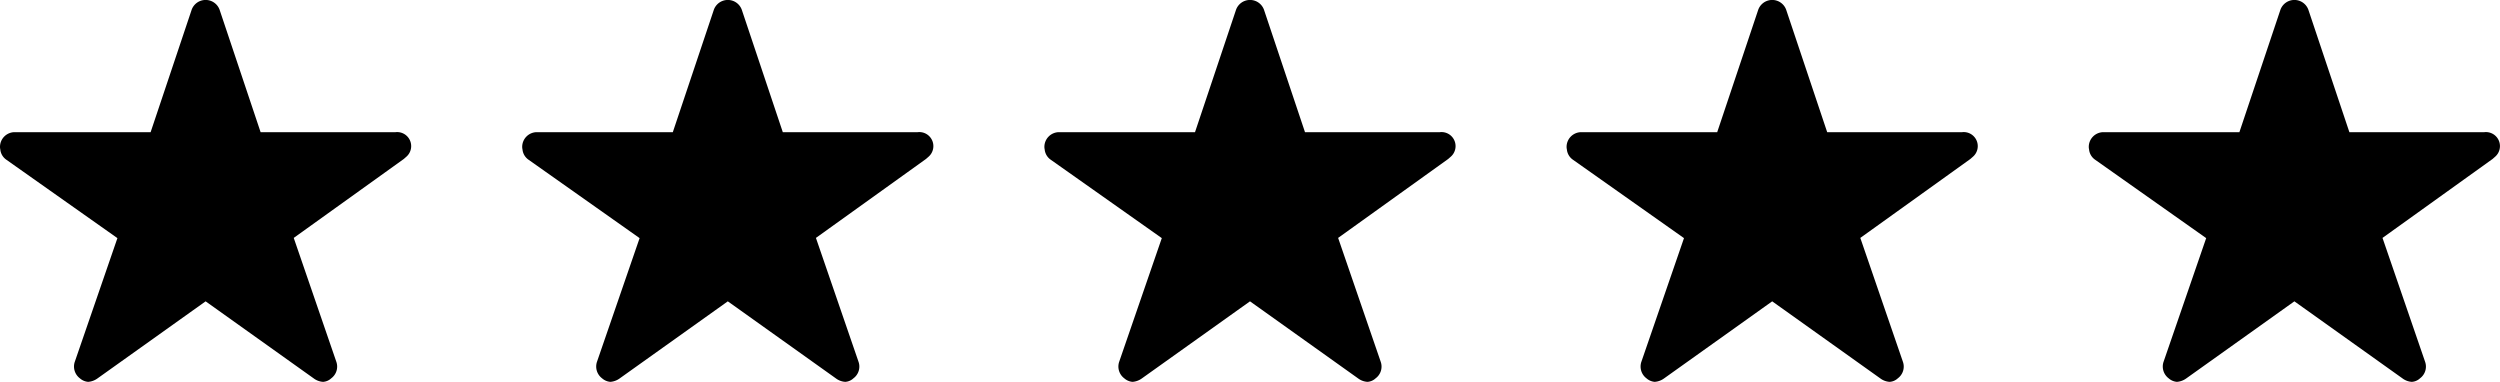
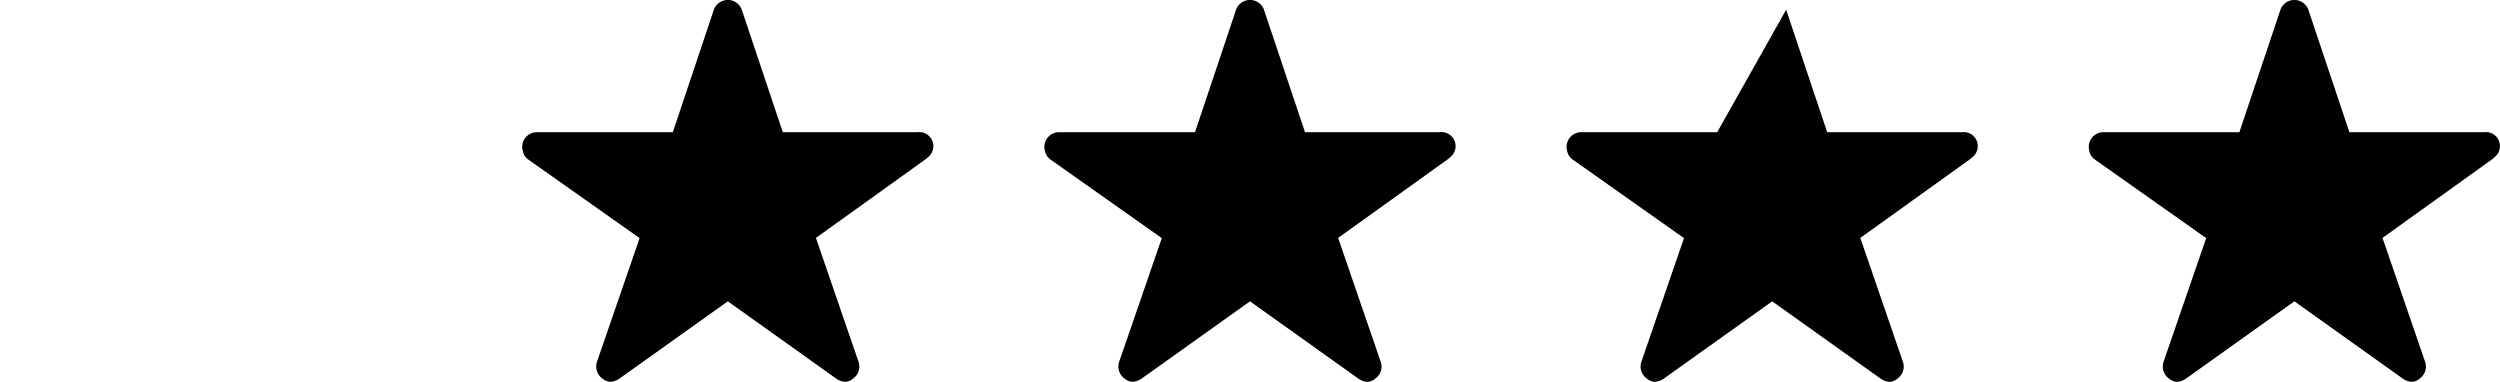
<svg xmlns="http://www.w3.org/2000/svg" width="95.75" height="14.625" viewBox="0 0 95.75 14.625">
  <g id="Group_1015" data-name="Group 1015" transform="translate(-472 -1882.87)">
-     <path id="Icon_ionic-ios-star" data-name="Icon ionic-ios-star" d="M17.4,8.437H12.231l-1.571-4.69a.569.569,0,0,0-1.069,0L8.019,8.437H2.812A.564.564,0,0,0,2.25,9a.413.413,0,0,0,.011.095.54.54,0,0,0,.236.4l4.25,3L5.115,17.23a.564.564,0,0,0,.193.633A.544.544,0,0,0,5.625,18a.689.689,0,0,0,.352-.127l4.148-2.957,4.148,2.957a.659.659,0,0,0,.352.127.505.505,0,0,0,.313-.137.557.557,0,0,0,.193-.633L13.5,12.487l4.215-3.023.1-.088a.538.538,0,0,0-.415-.939Z" transform="translate(469.75 1879.495)" />
    <path id="Icon_ionic-ios-star-2" data-name="Icon ionic-ios-star" d="M17.4,8.437H12.231l-1.571-4.69a.569.569,0,0,0-1.069,0L8.019,8.437H2.812A.564.564,0,0,0,2.25,9a.413.413,0,0,0,.011.095.54.54,0,0,0,.236.4l4.25,3L5.115,17.23a.564.564,0,0,0,.193.633A.544.544,0,0,0,5.625,18a.689.689,0,0,0,.352-.127l4.148-2.957,4.148,2.957a.659.659,0,0,0,.352.127.505.505,0,0,0,.313-.137.557.557,0,0,0,.193-.633L13.5,12.487l4.215-3.023.1-.088a.538.538,0,0,0-.415-.939Z" transform="translate(489.75 1879.495)" />
    <path id="Icon_ionic-ios-star-3" data-name="Icon ionic-ios-star" d="M17.4,8.437H12.231l-1.571-4.69a.569.569,0,0,0-1.069,0L8.019,8.437H2.812A.564.564,0,0,0,2.25,9a.413.413,0,0,0,.011.095.54.54,0,0,0,.236.4l4.25,3L5.115,17.23a.564.564,0,0,0,.193.633A.544.544,0,0,0,5.625,18a.689.689,0,0,0,.352-.127l4.148-2.957,4.148,2.957a.659.659,0,0,0,.352.127.505.505,0,0,0,.313-.137.557.557,0,0,0,.193-.633L13.5,12.487l4.215-3.023.1-.088a.538.538,0,0,0-.415-.939Z" transform="translate(509.75 1879.495)" />
-     <path id="Icon_ionic-ios-star-4" data-name="Icon ionic-ios-star" d="M17.4,8.437H12.231l-1.571-4.69a.569.569,0,0,0-1.069,0L8.019,8.437H2.812A.564.564,0,0,0,2.25,9a.413.413,0,0,0,.011.095.54.54,0,0,0,.236.4l4.25,3L5.115,17.23a.564.564,0,0,0,.193.633A.544.544,0,0,0,5.625,18a.689.689,0,0,0,.352-.127l4.148-2.957,4.148,2.957a.659.659,0,0,0,.352.127.505.505,0,0,0,.313-.137.557.557,0,0,0,.193-.633L13.5,12.487l4.215-3.023.1-.088a.538.538,0,0,0-.415-.939Z" transform="translate(529.75 1879.495)" />
+     <path id="Icon_ionic-ios-star-4" data-name="Icon ionic-ios-star" d="M17.4,8.437H12.231l-1.571-4.69L8.019,8.437H2.812A.564.564,0,0,0,2.25,9a.413.413,0,0,0,.011.095.54.54,0,0,0,.236.4l4.25,3L5.115,17.23a.564.564,0,0,0,.193.633A.544.544,0,0,0,5.625,18a.689.689,0,0,0,.352-.127l4.148-2.957,4.148,2.957a.659.659,0,0,0,.352.127.505.505,0,0,0,.313-.137.557.557,0,0,0,.193-.633L13.5,12.487l4.215-3.023.1-.088a.538.538,0,0,0-.415-.939Z" transform="translate(529.75 1879.495)" />
    <path id="Icon_ionic-ios-star-5" data-name="Icon ionic-ios-star" d="M17.4,8.437H12.231l-1.571-4.69a.569.569,0,0,0-1.069,0L8.019,8.437H2.812A.564.564,0,0,0,2.25,9a.413.413,0,0,0,.011.095.54.54,0,0,0,.236.4l4.25,3L5.115,17.23a.564.564,0,0,0,.193.633A.544.544,0,0,0,5.625,18a.689.689,0,0,0,.352-.127l4.148-2.957,4.148,2.957a.659.659,0,0,0,.352.127.505.505,0,0,0,.313-.137.557.557,0,0,0,.193-.633L13.5,12.487l4.215-3.023.1-.088a.538.538,0,0,0-.415-.939Z" transform="translate(549.75 1879.495)" />
  </g>
</svg>